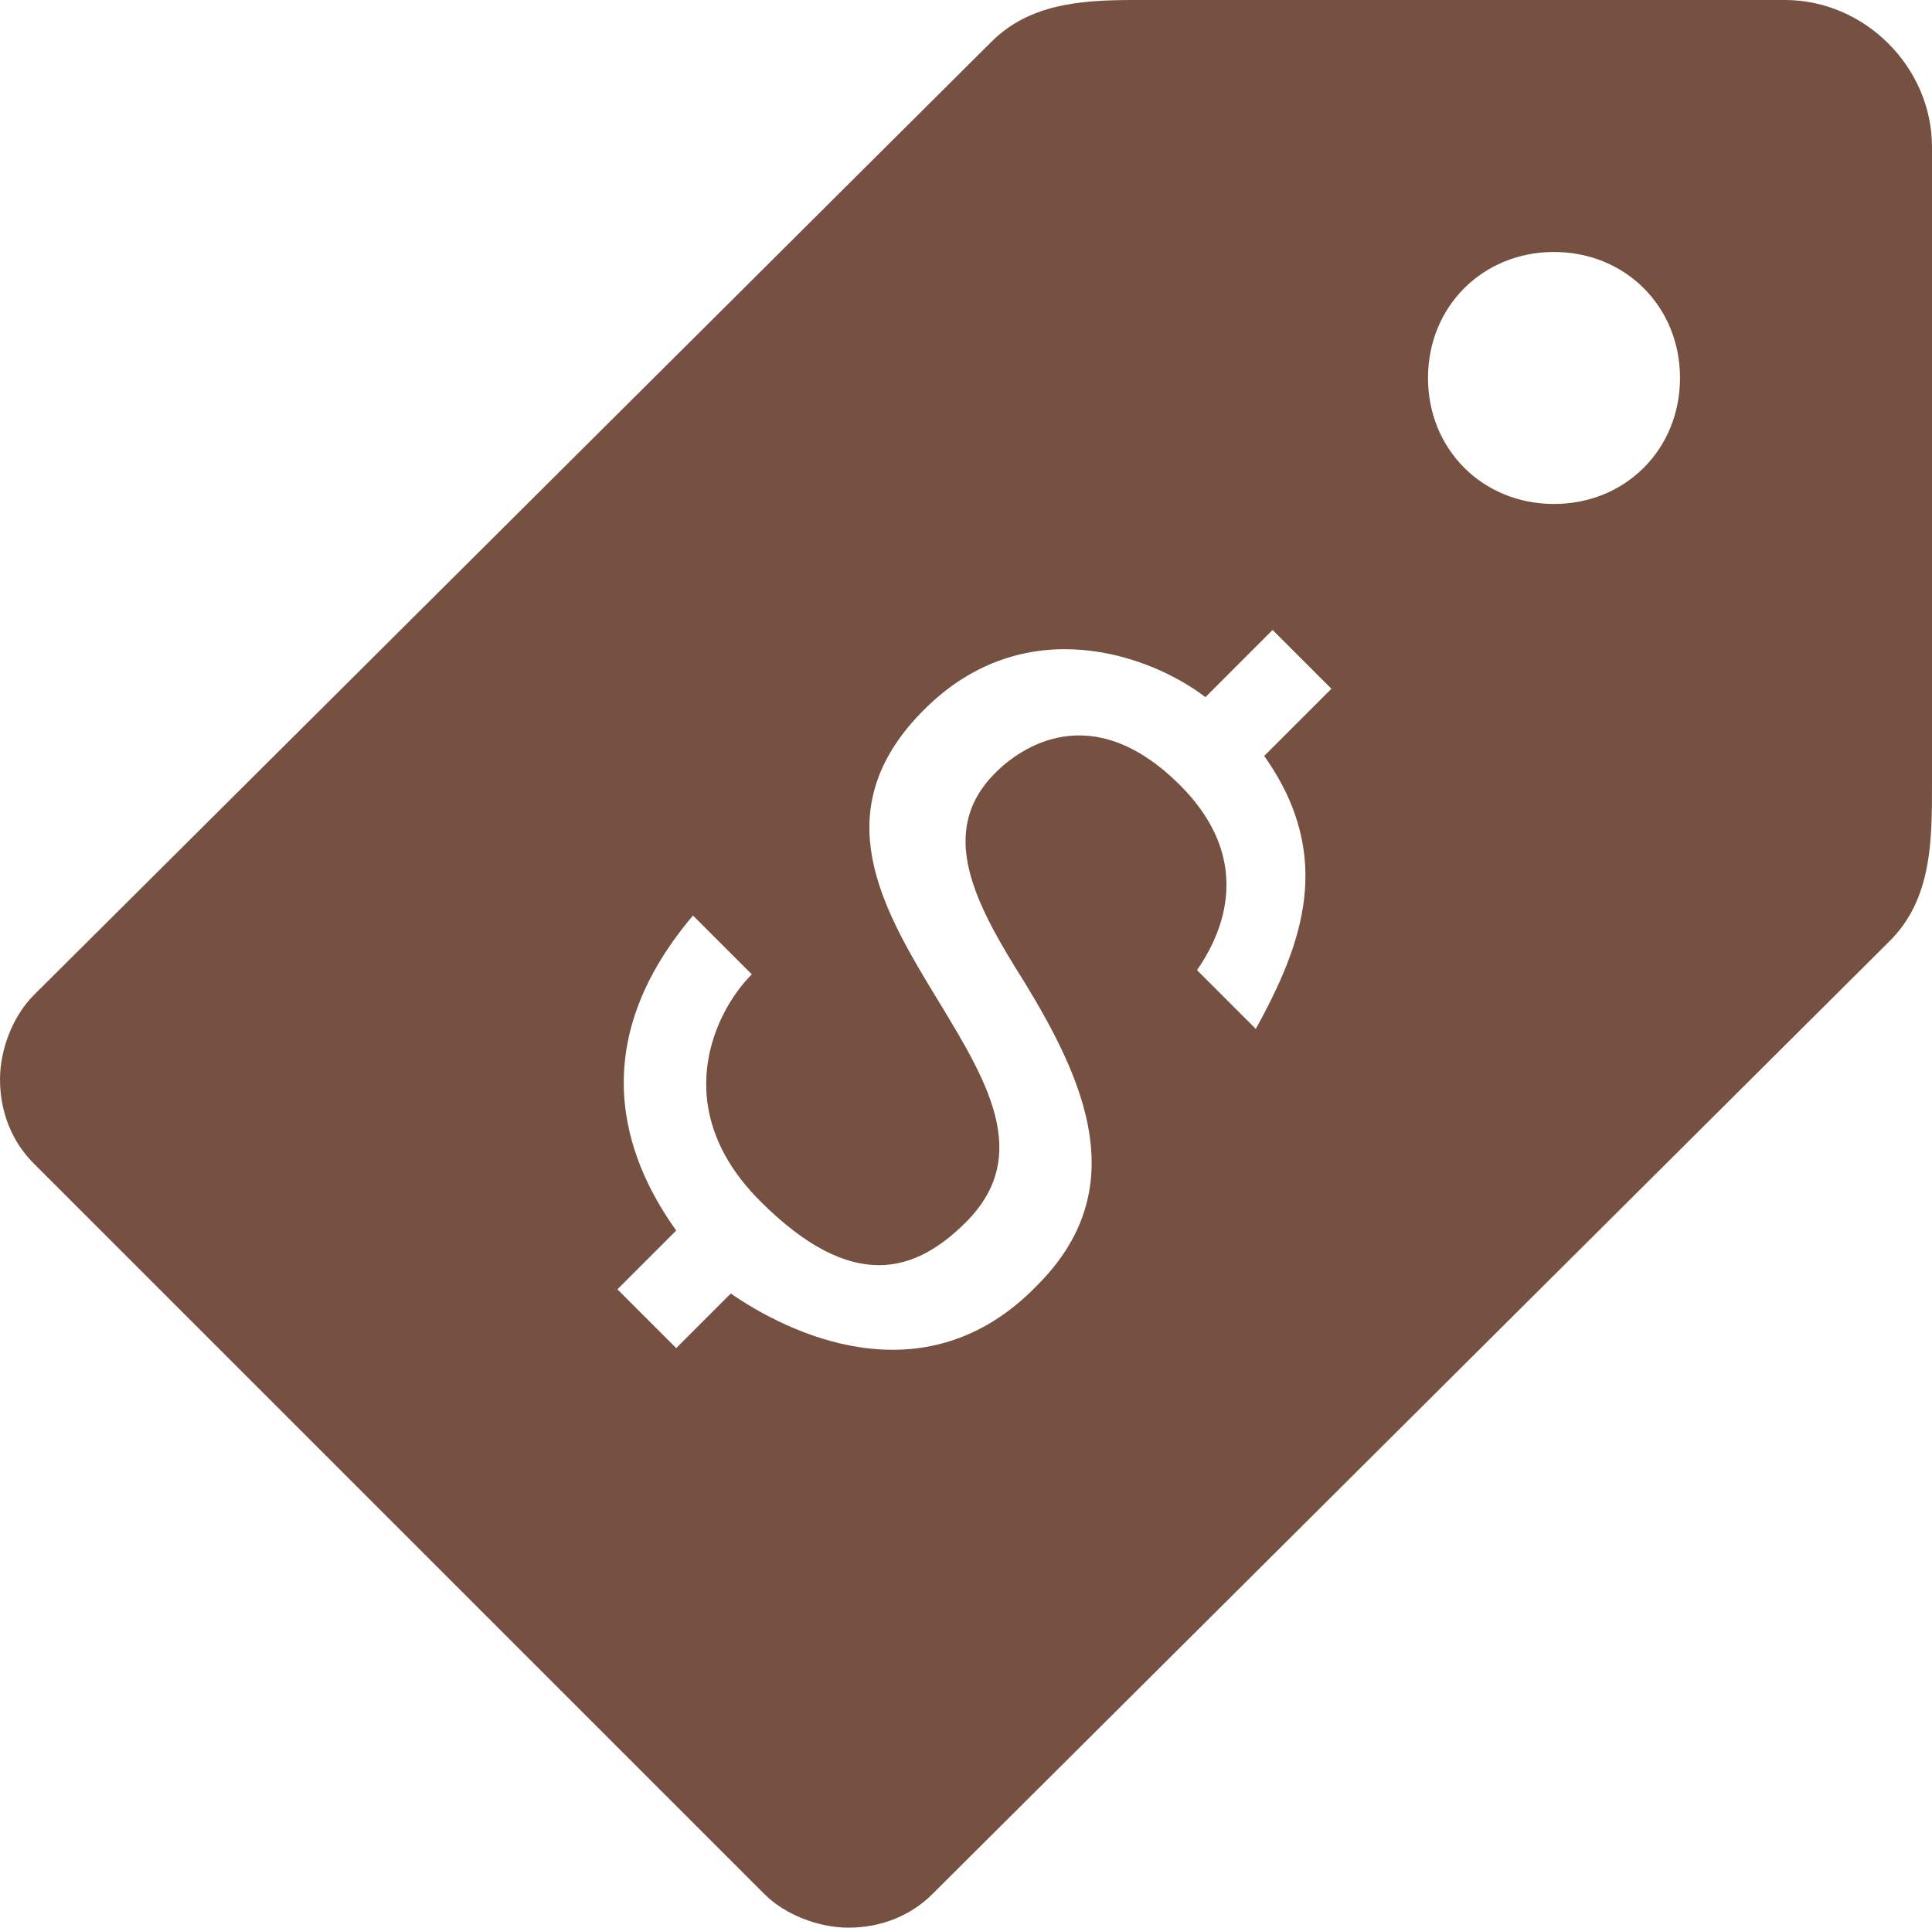
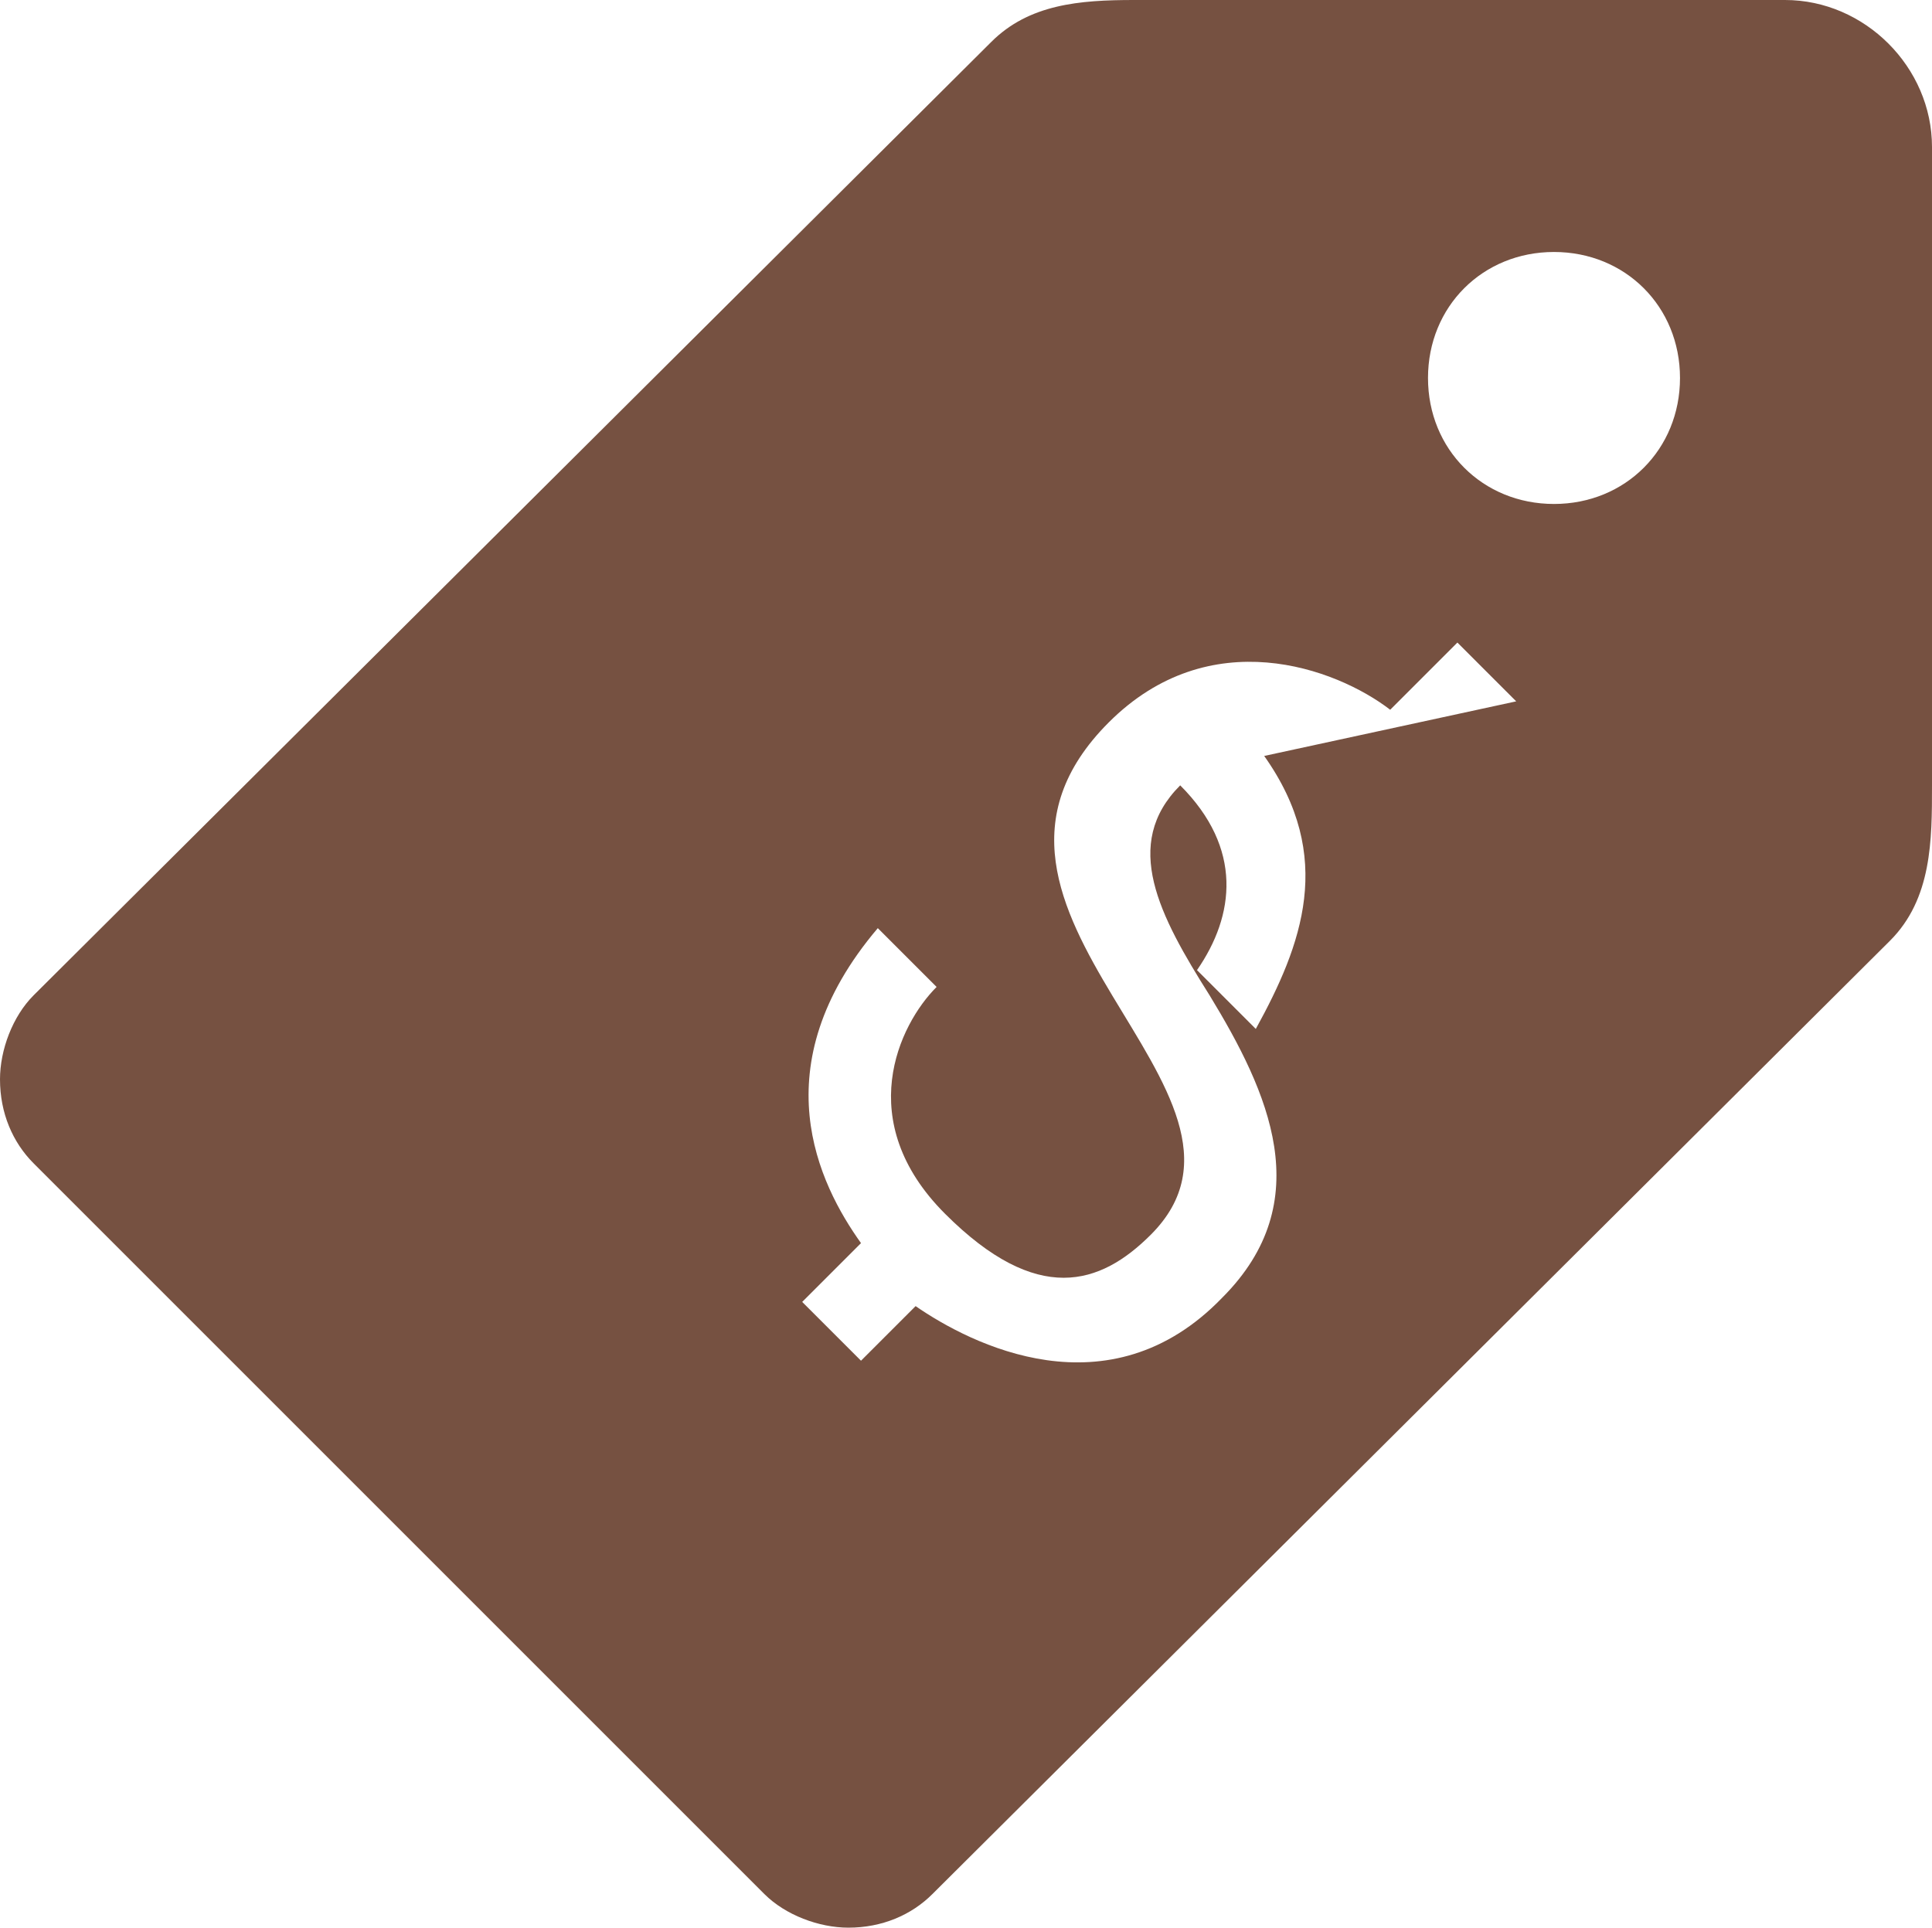
<svg xmlns="http://www.w3.org/2000/svg" fill="#765141" height="45.9" preserveAspectRatio="xMidYMid meet" version="1" viewBox="2.0 2.0 46.0 45.9" width="46" zoomAndPan="magnify">
  <g id="change1_1">
-     <path d="M48,20.4l0-14.9C48,3.6,46.4,2,44.5,2L29.6,2L29,2c-1.3,0-2.5,0.1-3.4,1L2.8,25.7C2.3,26.2,2,27,2,27.7c0,0.8,0.3,1.5,0.8,2 l17.4,17.4c0.5,0.5,1.3,0.8,2,0.8c0.8,0,1.5-0.3,2-0.8L47,24.4c1-1,1-2.4,1-3.7L48,20.4z M31.9,26.5l-1.4-1.4 c0.9-1.3,1.1-2.9-0.4-4.4c-2.1-2.1-3.8-0.9-4.4-0.3c-1.4,1.4-0.5,3.1,0.7,5c1.4,2.3,2.6,4.9,0.3,7.2c-2.7,2.8-6,1.1-7.3,0.2 l-1.3,1.3l-1.4-1.4l1.4-1.4c-1-1.4-2.4-4.2,0.4-7.5l1.4,1.4c-0.9,0.9-2,3.2,0.2,5.4c2.2,2.2,3.7,1.7,4.9,0.5c3.4-3.4-5.5-7.7-1-12.2 c2.4-2.4,5.4-1.3,6.7-0.3l1.6-1.6l1.4,1.4L32.1,20C33.8,22.4,33,24.5,31.9,26.5z M39,14c-1.7,0-3-1.3-3-3s1.3-3,3-3s3,1.3,3,3 S40.7,14,39,14z" fill="inherit" />
+     <path d="M48,20.4l0-14.9C48,3.6,46.4,2,44.5,2L29.6,2L29,2c-1.3,0-2.5,0.1-3.4,1L2.8,25.7C2.3,26.2,2,27,2,27.7c0,0.8,0.3,1.5,0.8,2 l17.4,17.4c0.5,0.5,1.3,0.8,2,0.8c0.8,0,1.5-0.3,2-0.8L47,24.4c1-1,1-2.4,1-3.7L48,20.4z M31.9,26.5l-1.4-1.4 c0.9-1.3,1.1-2.9-0.4-4.4c-1.4,1.4-0.5,3.1,0.7,5c1.4,2.3,2.6,4.9,0.3,7.2c-2.7,2.8-6,1.1-7.3,0.2 l-1.3,1.3l-1.4-1.4l1.4-1.4c-1-1.4-2.4-4.2,0.4-7.5l1.4,1.4c-0.9,0.9-2,3.2,0.2,5.4c2.2,2.2,3.7,1.7,4.9,0.5c3.4-3.4-5.5-7.7-1-12.2 c2.4-2.4,5.4-1.3,6.7-0.3l1.6-1.6l1.4,1.4L32.1,20C33.8,22.4,33,24.5,31.9,26.5z M39,14c-1.7,0-3-1.3-3-3s1.3-3,3-3s3,1.3,3,3 S40.7,14,39,14z" fill="inherit" />
  </g>
</svg>